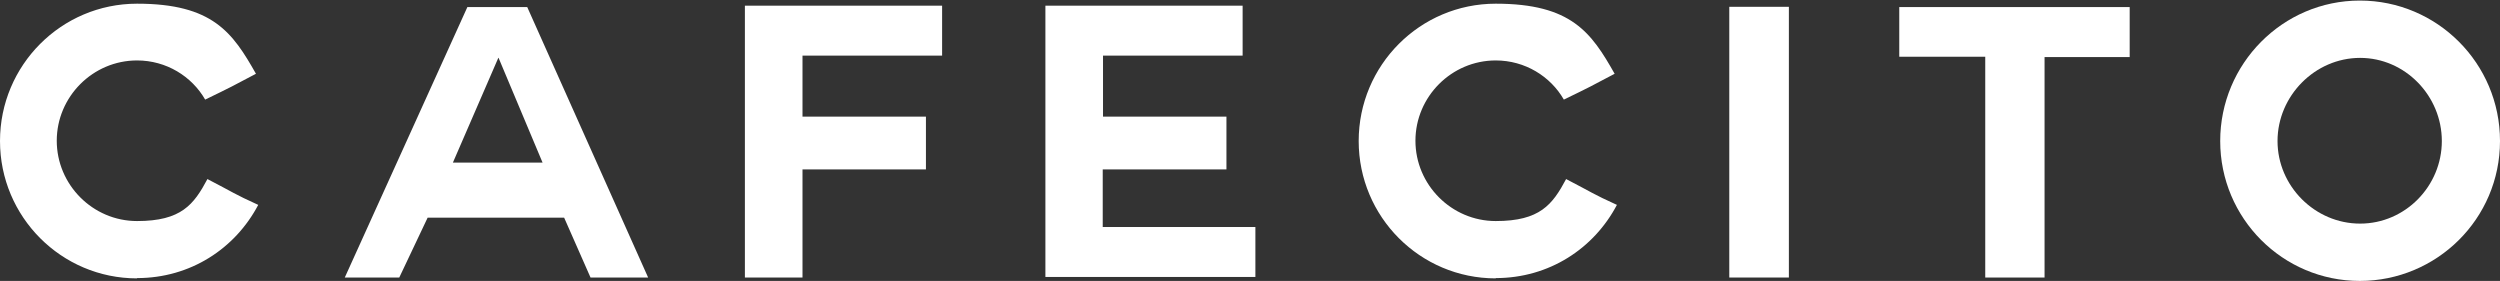
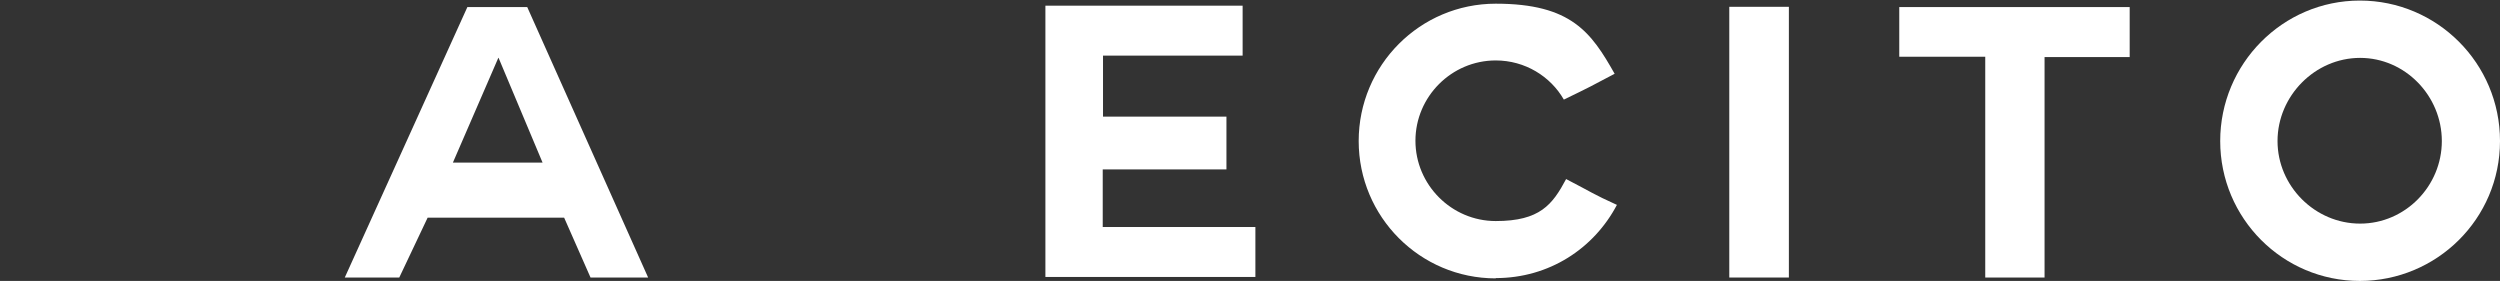
<svg xmlns="http://www.w3.org/2000/svg" id="Capa_1" viewBox="0 0 881 99">
  <rect x="0" y="0" width="881" height="99" fill="#333333" stroke="none" />
  <defs>
    <style>      .st0 {        fill: #fff;      }    </style>
  </defs>
-   <path class="st0" d="M48.3,98.1C21.6,98.1,0,76.4,0,49.7S21.6,1.3,48.3,1.3s33.7,10.2,41.9,24.7c-8.1,4.3-8.8,4.7-17.9,9.1-4.7-8.2-13.7-13.8-24-13.8-15.6,0-28.3,12.8-28.3,28.3s12.7,28.3,28.3,28.3,20-5.8,24.8-14.8c9.1,4.7,9.3,5.2,17.9,9.1-8.1,15.4-23.9,25.8-42.7,25.8h0Z" />
  <path class="st0" d="M121.5,97.8L164.7,2.5h21.1l42.6,95.3h-20.3l-9.3-21.1h-48.1l-10,21.1h-19.1ZM175.6,20.4l-16,36.9h31.6l-15.5-36.9h-.1Z" />
-   <path class="st0" d="M282.8,80v17.8h-20.3V2h69.5v17.6h-49.2v21.5h43.5v18.6h-43.5v20.3h0Z" />
  <path class="st0" d="M388.6,59.7v20.3h53.8v17.6h-74V2h69.5v17.6h-49.2v21.5h43.5v18.6h-43.5Z" />
  <path class="st0" d="M527.1,98.1c-26.7,0-48.3-21.7-48.3-48.4S500.4,1.3,527.1,1.3s33.7,10.2,41.9,24.7c-8.1,4.3-8.8,4.7-17.9,9.1-4.7-8.2-13.7-13.8-24-13.8-15.6,0-28.3,12.8-28.3,28.3s12.7,28.3,28.3,28.3,20-5.8,24.8-14.8c9.1,4.7,9.3,5.2,17.9,9.1-8.1,15.4-23.9,25.8-42.7,25.8h0Z" />
  <path class="st0" d="M609.4,2.4h21v95.4h-21V2.4Z" />
  <path class="st0" d="M699.6,20h-30.3V2.5h81.2v17.6h-30v77.7h-20.9V20Z" />
  <path class="st0" d="M831.6,99c-27.2,0-49.2-22.1-49.2-49.3S804.4.2,831.6.2s49.4,22.1,49.4,49.5-22.3,49.3-49.4,49.3ZM802.6,49.7c0,15.9,13.2,29.1,29.1,29.1s28.8-13.2,28.8-29.1-12.9-29.3-28.8-29.3-29.1,13.4-29.1,29.3Z" />
</svg>